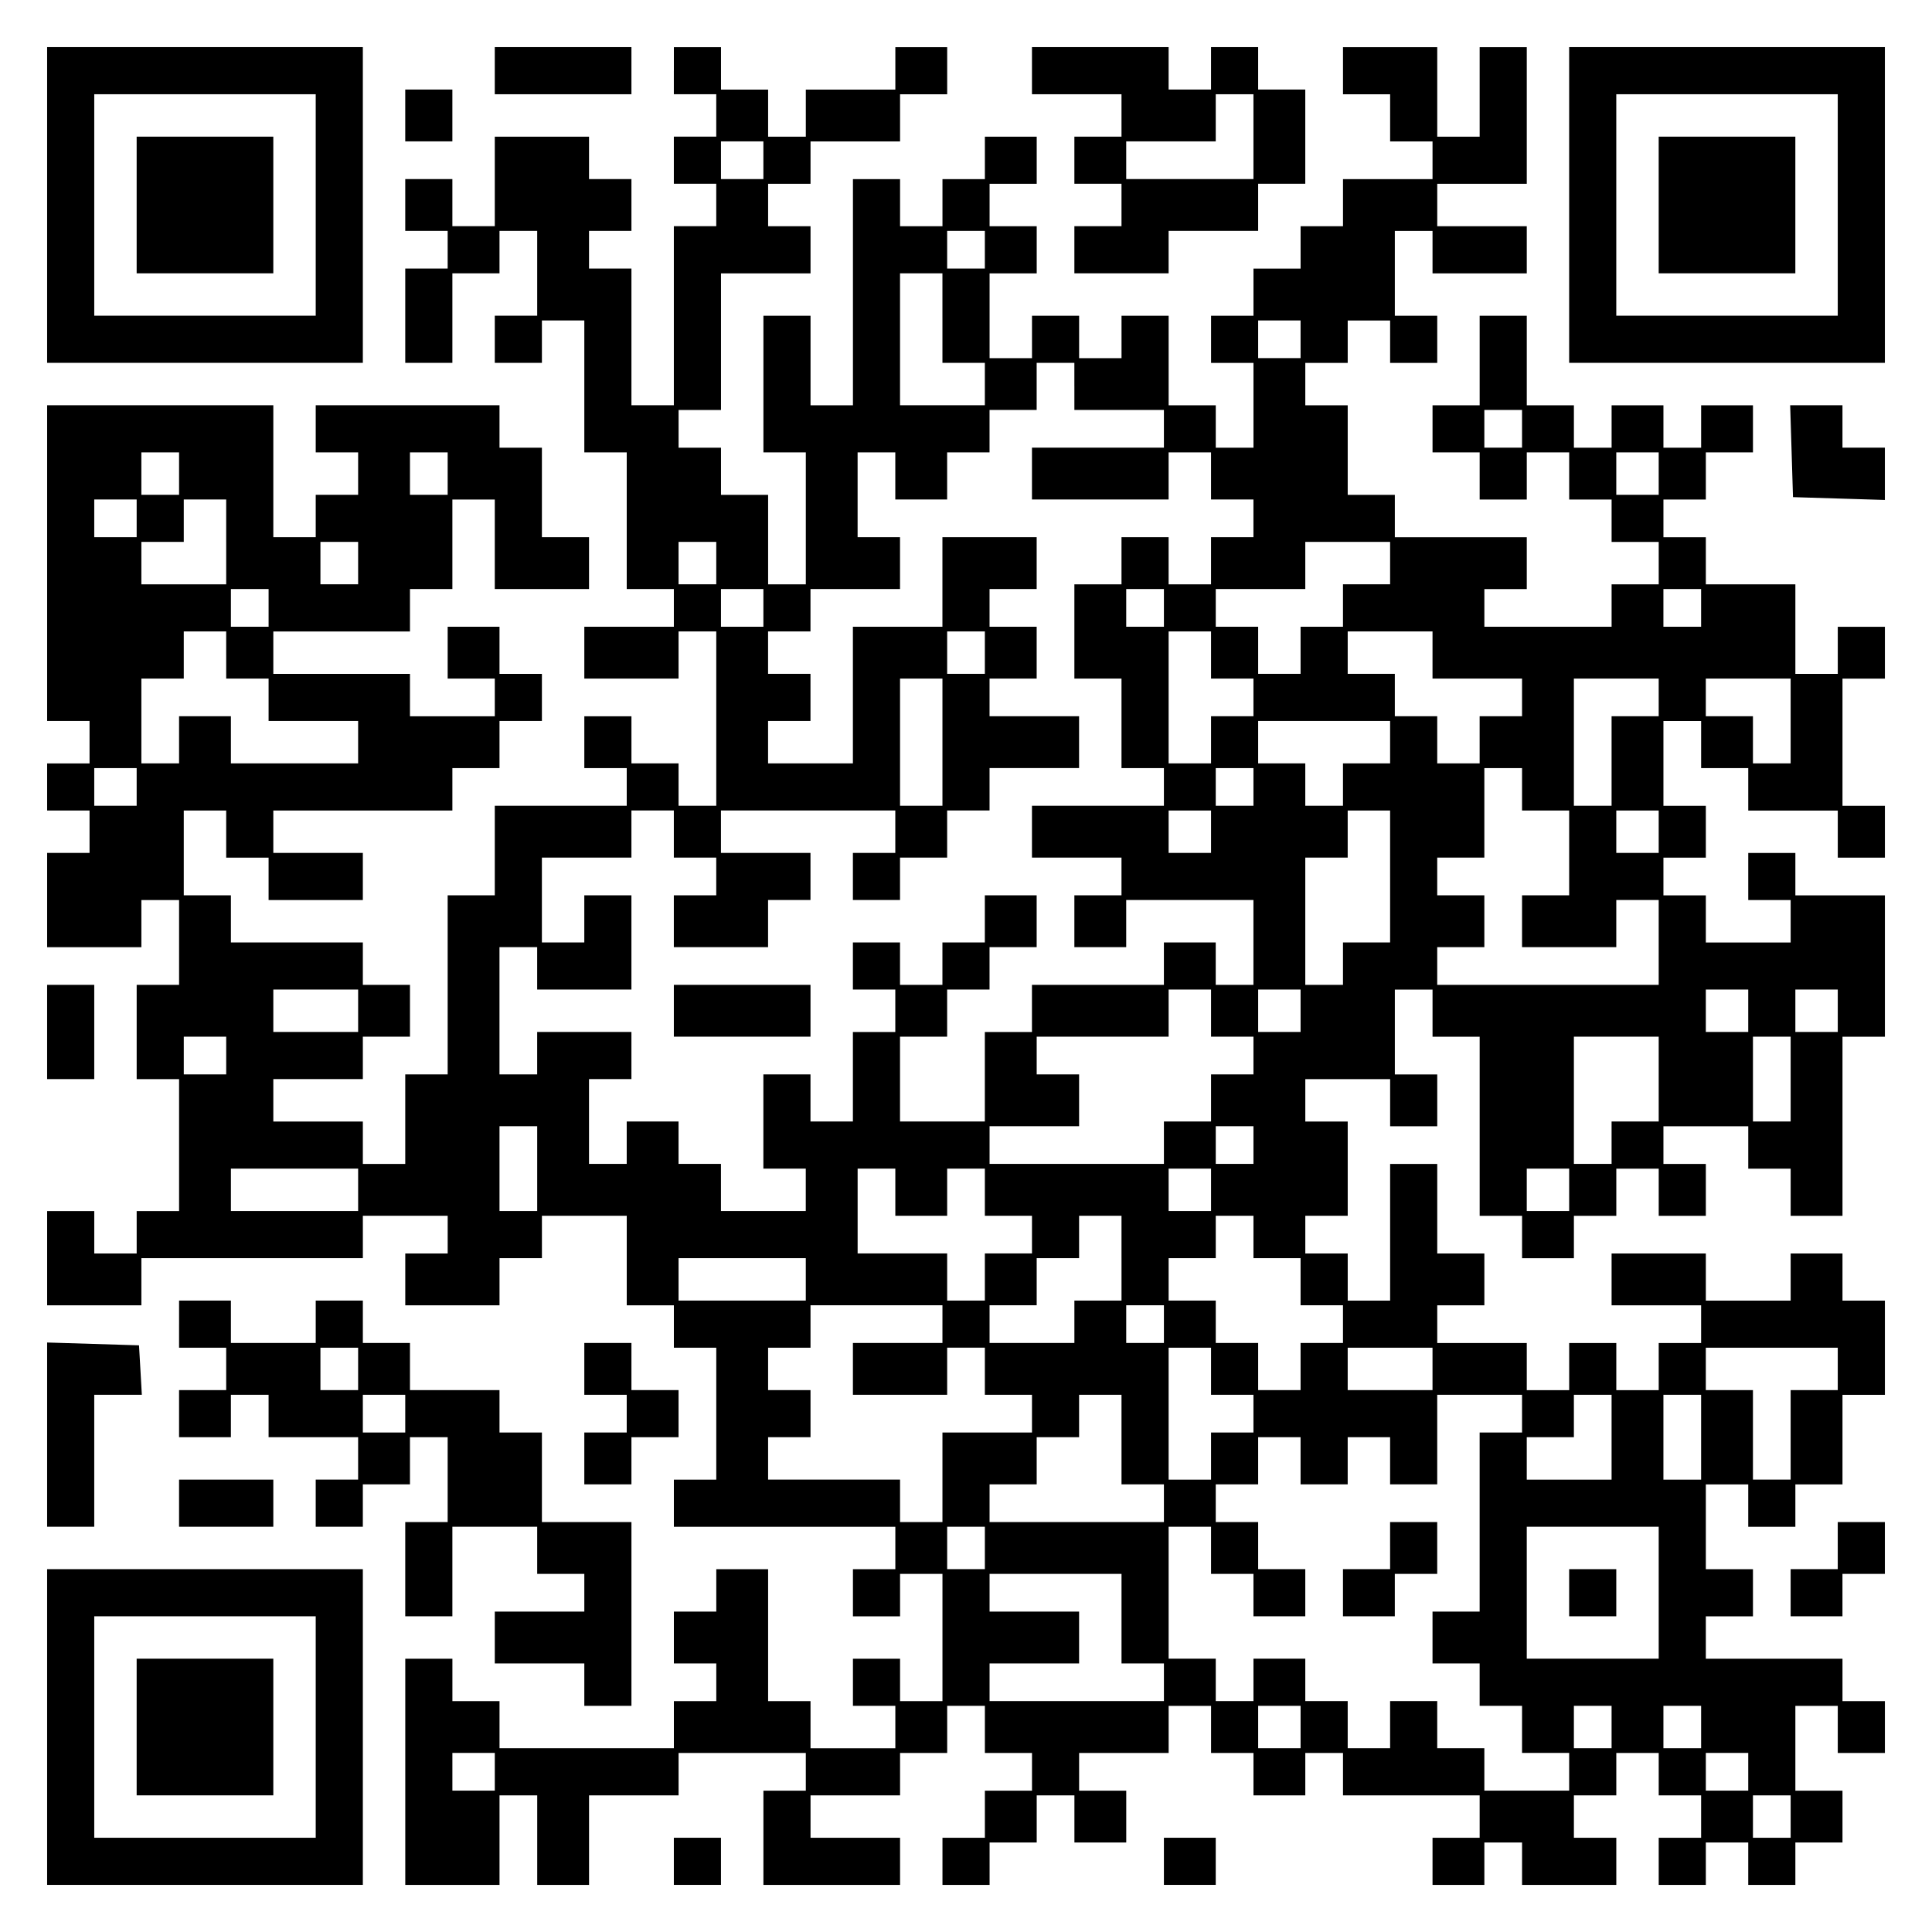
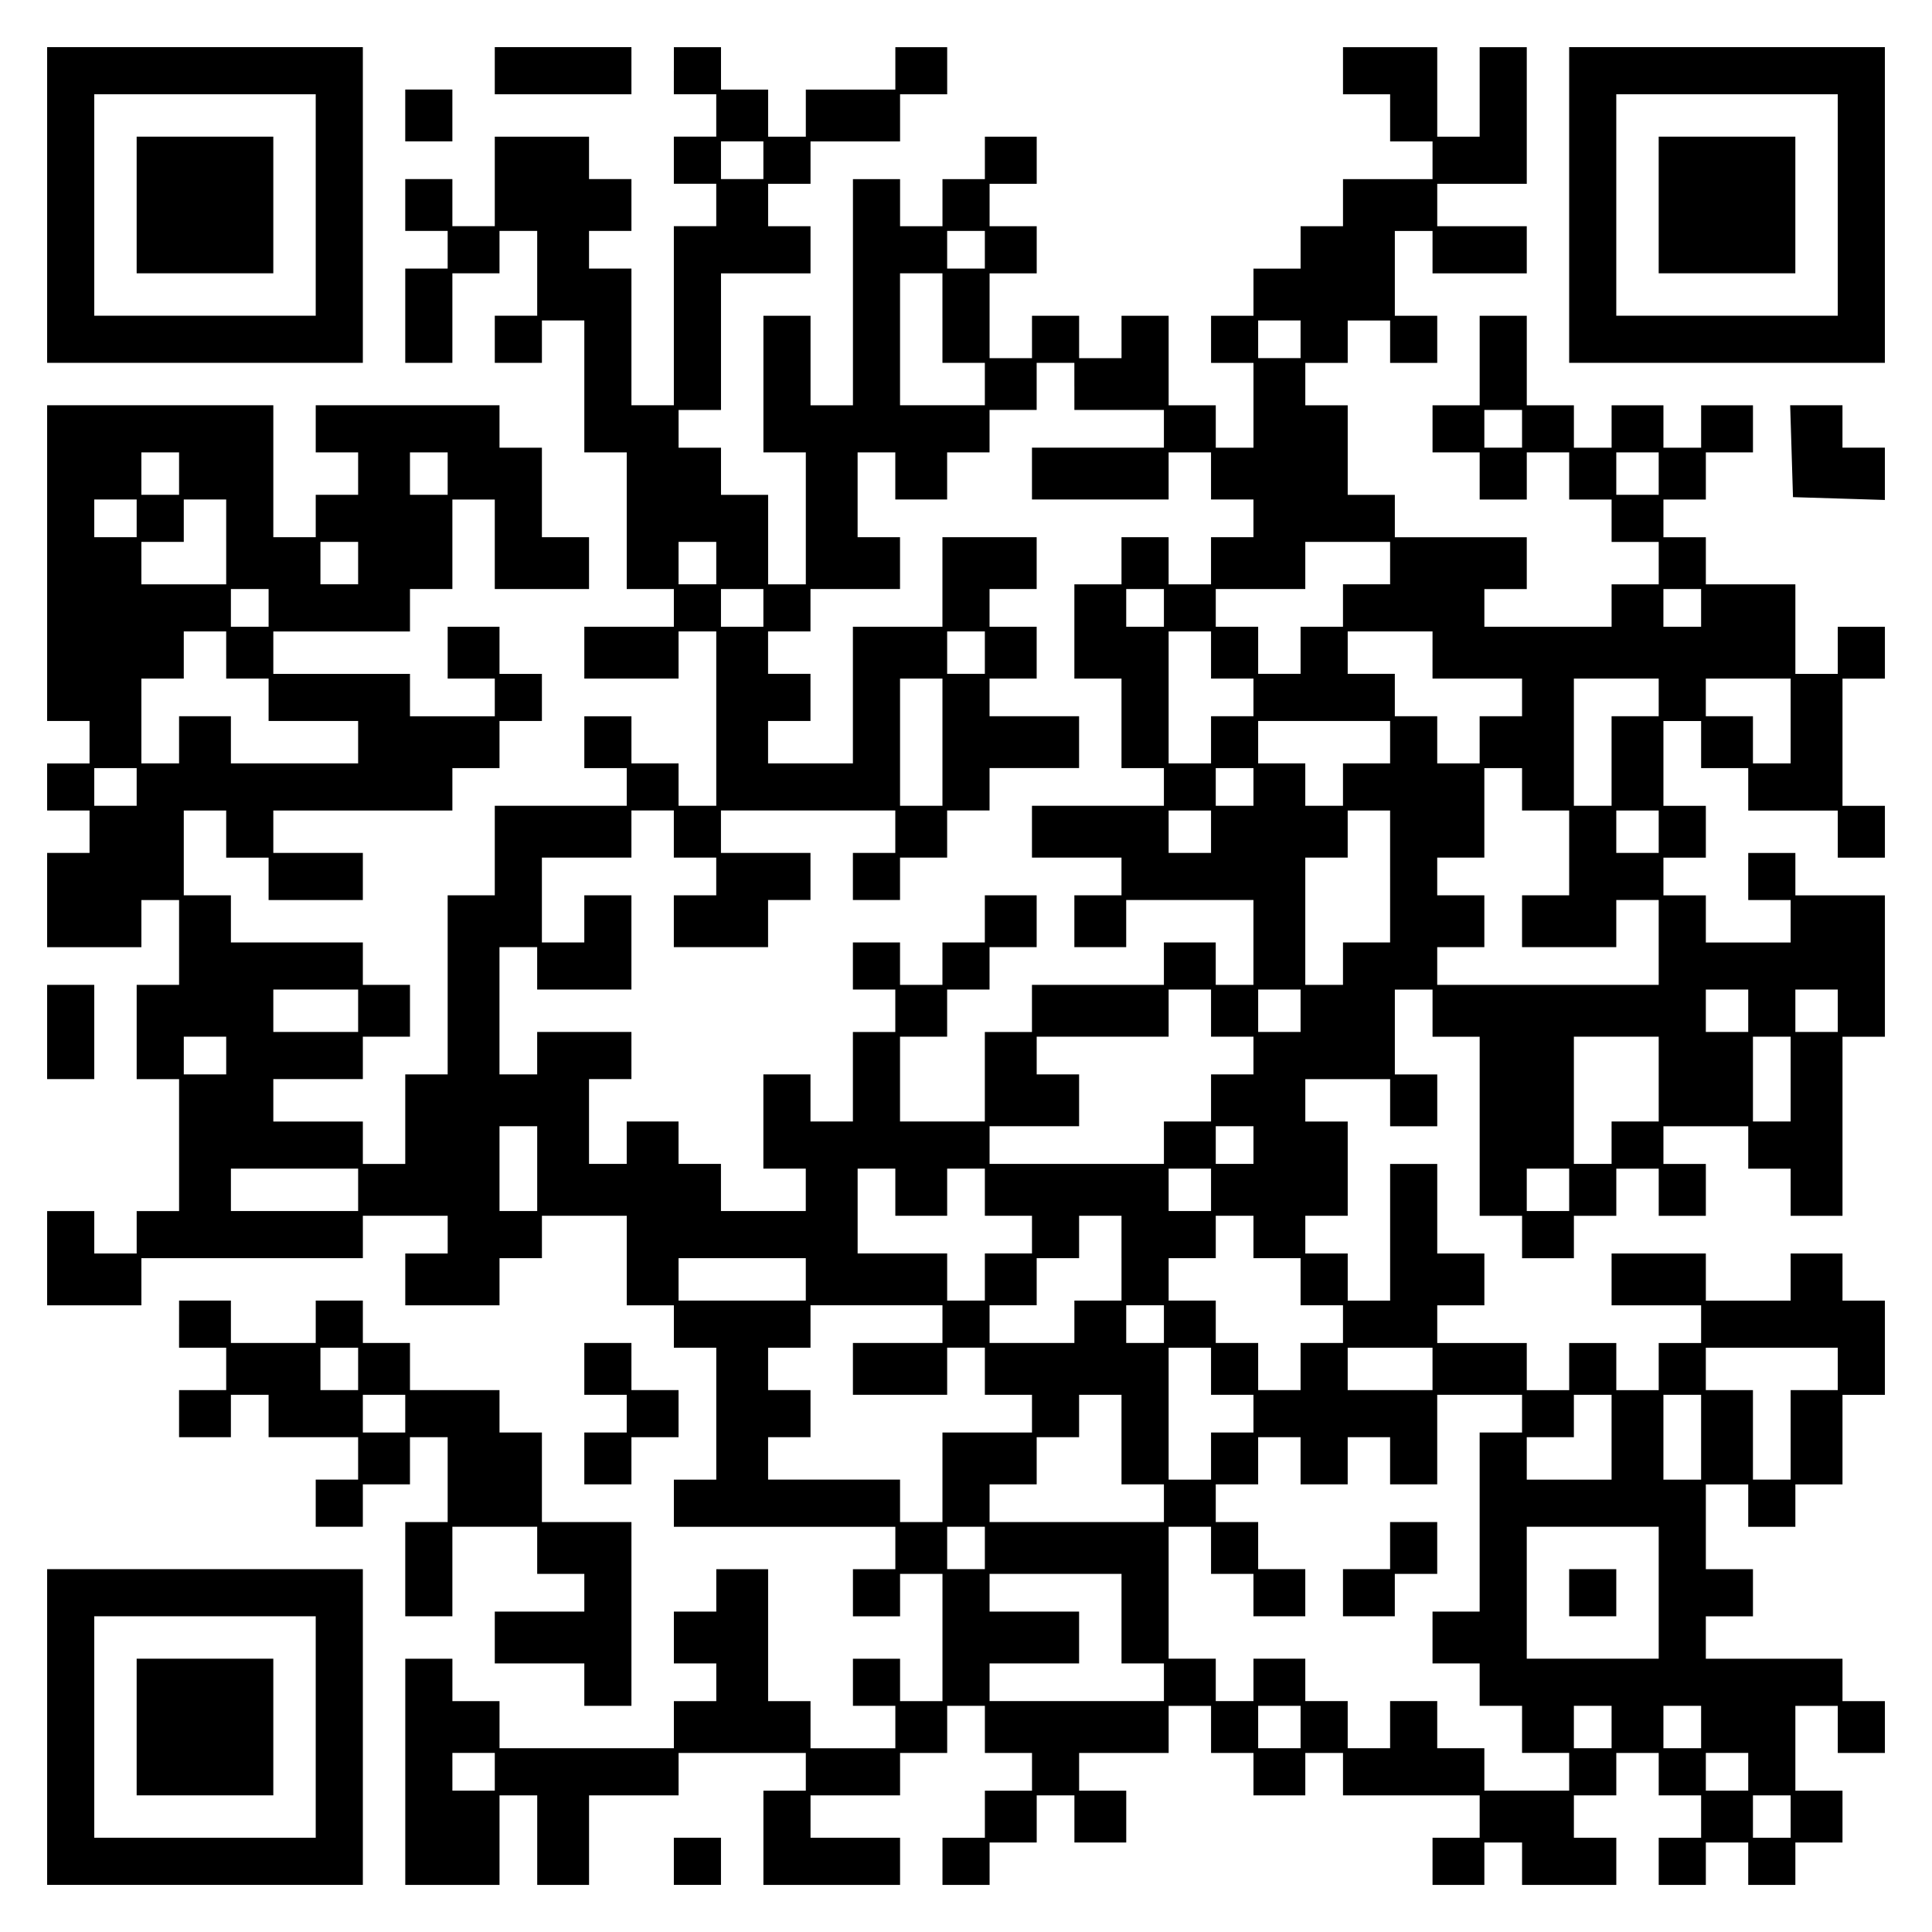
<svg xmlns="http://www.w3.org/2000/svg" version="1.0" width="100mm" height="100mm" viewBox="0 0 410 410" preserveAspectRatio="xMidYMid meet">
  <g transform="translate(0,410) scale(0.1,-0.1)" fill="#000000" stroke="none">
    <path d="M100 3665 l0 -335 335 0 335 0 0 335 0 335 -335 0 -335 0 0 -335z m570 0 l0 -235 -235 0 -235 0 0 235 0 235 235 0 235 0 0 -235z" />
    <path d="M290 3665 l0 -145 145 0 145 0 0 145 0 145 -145 0 -145 0 0 -145z" />
    <path d="M1050 3950 l0 -50 145 0 145 0 0 50 0 50 -145 0 -145 0 0 -50z" />
    <path d="M1430 3950 l0 -50 45 0 45 0 0 -45 0 -45 -45 0 -45 0 0 -50 0 -50 45 0 45 0 0 -45 0 -45 -45 0 -45 0 0 -190 0 -190 -45 0 -45 0 0 145 0 145 -45 0 -45 0 0 40 0 40 45 0 45 0 0 55 0 55 -45 0 -45 0 0 45 0 45 -100 0 -100 0 0 -95 0 -95 -45 0 -45 0 0 50 0 50 -50 0 -50 0 0 -55 0 -55 45 0 45 0 0 -40 0 -40 -45 0 -45 0 0 -100 0 -100 50 0 50 0 0 95 0 95 50 0 50 0 0 45 0 45 40 0 40 0 0 -90 0 -90 -45 0 -45 0 0 -50 0 -50 50 0 50 0 0 45 0 45 45 0 45 0 0 -140 0 -140 45 0 45 0 0 -145 0 -145 50 0 50 0 0 -40 0 -40 -95 0 -95 0 0 -55 0 -55 100 0 100 0 0 50 0 50 40 0 40 0 0 -185 0 -185 -40 0 -40 0 0 45 0 45 -50 0 -50 0 0 50 0 50 -50 0 -50 0 0 -55 0 -55 45 0 45 0 0 -40 0 -40 -140 0 -140 0 0 -95 0 -95 -50 0 -50 0 0 -190 0 -190 -45 0 -45 0 0 -95 0 -95 -45 0 -45 0 0 45 0 45 -95 0 -95 0 0 45 0 45 95 0 95 0 0 45 0 45 50 0 50 0 0 55 0 55 -50 0 -50 0 0 45 0 45 -140 0 -140 0 0 50 0 50 -50 0 -50 0 0 90 0 90 45 0 45 0 0 -50 0 -50 45 0 45 0 0 -45 0 -45 100 0 100 0 0 50 0 50 -95 0 -95 0 0 45 0 45 190 0 190 0 0 45 0 45 50 0 50 0 0 50 0 50 45 0 45 0 0 50 0 50 -45 0 -45 0 0 50 0 50 -55 0 -55 0 0 -55 0 -55 50 0 50 0 0 -40 0 -40 -90 0 -90 0 0 45 0 45 -145 0 -145 0 0 45 0 45 145 0 145 0 0 45 0 45 45 0 45 0 0 95 0 95 45 0 45 0 0 -95 0 -95 100 0 100 0 0 55 0 55 -50 0 -50 0 0 95 0 95 -45 0 -45 0 0 45 0 45 -195 0 -195 0 0 -50 0 -50 45 0 45 0 0 -45 0 -45 -45 0 -45 0 0 -45 0 -45 -45 0 -45 0 0 140 0 140 -240 0 -240 0 0 -335 0 -335 45 0 45 0 0 -45 0 -45 -45 0 -45 0 0 -50 0 -50 45 0 45 0 0 -45 0 -45 -45 0 -45 0 0 -100 0 -100 100 0 100 0 0 50 0 50 40 0 40 0 0 -90 0 -90 -45 0 -45 0 0 -100 0 -100 45 0 45 0 0 -140 0 -140 -45 0 -45 0 0 -45 0 -45 -45 0 -45 0 0 45 0 45 -50 0 -50 0 0 -100 0 -100 100 0 100 0 0 50 0 50 235 0 235 0 0 45 0 45 90 0 90 0 0 -40 0 -40 -45 0 -45 0 0 -55 0 -55 100 0 100 0 0 50 0 50 45 0 45 0 0 45 0 45 90 0 90 0 0 -95 0 -95 50 0 50 0 0 -45 0 -45 45 0 45 0 0 -140 0 -140 -45 0 -45 0 0 -50 0 -50 235 0 235 0 0 -45 0 -45 -45 0 -45 0 0 -50 0 -50 50 0 50 0 0 45 0 45 45 0 45 0 0 -135 0 -135 -45 0 -45 0 0 45 0 45 -50 0 -50 0 0 -50 0 -50 45 0 45 0 0 -45 0 -45 -90 0 -90 0 0 50 0 50 -45 0 -45 0 0 140 0 140 -55 0 -55 0 0 -45 0 -45 -45 0 -45 0 0 -55 0 -55 45 0 45 0 0 -40 0 -40 -45 0 -45 0 0 -50 0 -50 -185 0 -185 0 0 50 0 50 -50 0 -50 0 0 45 0 45 -50 0 -50 0 0 -240 0 -240 100 0 100 0 0 95 0 95 40 0 40 0 0 -95 0 -95 55 0 55 0 0 95 0 95 95 0 95 0 0 45 0 45 135 0 135 0 0 -40 0 -40 -45 0 -45 0 0 -100 0 -100 145 0 145 0 0 50 0 50 -95 0 -95 0 0 45 0 45 95 0 95 0 0 45 0 45 50 0 50 0 0 50 0 50 40 0 40 0 0 -50 0 -50 50 0 50 0 0 -40 0 -40 -50 0 -50 0 0 -50 0 -50 -45 0 -45 0 0 -50 0 -50 50 0 50 0 0 45 0 45 50 0 50 0 0 50 0 50 40 0 40 0 0 -50 0 -50 55 0 55 0 0 55 0 55 -50 0 -50 0 0 40 0 40 95 0 95 0 0 50 0 50 45 0 45 0 0 -50 0 -50 45 0 45 0 0 -45 0 -45 55 0 55 0 0 45 0 45 40 0 40 0 0 -45 0 -45 145 0 145 0 0 -45 0 -45 -50 0 -50 0 0 -50 0 -50 55 0 55 0 0 45 0 45 40 0 40 0 0 -45 0 -45 100 0 100 0 0 50 0 50 -45 0 -45 0 0 45 0 45 45 0 45 0 0 45 0 45 45 0 45 0 0 -45 0 -45 45 0 45 0 0 -45 0 -45 -45 0 -45 0 0 -50 0 -50 50 0 50 0 0 45 0 45 45 0 45 0 0 -45 0 -45 50 0 50 0 0 45 0 45 50 0 50 0 0 55 0 55 -50 0 -50 0 0 90 0 90 45 0 45 0 0 -50 0 -50 50 0 50 0 0 55 0 55 -45 0 -45 0 0 45 0 45 -145 0 -145 0 0 45 0 45 50 0 50 0 0 50 0 50 -50 0 -50 0 0 90 0 90 45 0 45 0 0 -45 0 -45 50 0 50 0 0 45 0 45 50 0 50 0 0 95 0 95 45 0 45 0 0 100 0 100 -45 0 -45 0 0 50 0 50 -55 0 -55 0 0 -50 0 -50 -90 0 -90 0 0 50 0 50 -100 0 -100 0 0 -55 0 -55 95 0 95 0 0 -40 0 -40 -45 0 -45 0 0 -50 0 -50 -45 0 -45 0 0 50 0 50 -50 0 -50 0 0 -50 0 -50 -45 0 -45 0 0 50 0 50 -95 0 -95 0 0 40 0 40 50 0 50 0 0 55 0 55 -50 0 -50 0 0 95 0 95 -50 0 -50 0 0 -145 0 -145 -45 0 -45 0 0 50 0 50 -45 0 -45 0 0 40 0 40 45 0 45 0 0 100 0 100 -45 0 -45 0 0 45 0 45 90 0 90 0 0 -50 0 -50 50 0 50 0 0 55 0 55 -45 0 -45 0 0 90 0 90 40 0 40 0 0 -50 0 -50 50 0 50 0 0 -190 0 -190 45 0 45 0 0 -45 0 -45 55 0 55 0 0 45 0 45 45 0 45 0 0 50 0 50 45 0 45 0 0 -50 0 -50 50 0 50 0 0 55 0 55 -45 0 -45 0 0 40 0 40 90 0 90 0 0 -45 0 -45 45 0 45 0 0 -50 0 -50 55 0 55 0 0 190 0 190 45 0 45 0 0 150 0 150 -95 0 -95 0 0 45 0 45 -50 0 -50 0 0 -50 0 -50 45 0 45 0 0 -45 0 -45 -90 0 -90 0 0 50 0 50 -45 0 -45 0 0 40 0 40 45 0 45 0 0 55 0 55 -45 0 -45 0 0 90 0 90 40 0 40 0 0 -50 0 -50 50 0 50 0 0 -45 0 -45 95 0 95 0 0 -50 0 -50 50 0 50 0 0 55 0 55 -45 0 -45 0 0 135 0 135 45 0 45 0 0 55 0 55 -50 0 -50 0 0 -50 0 -50 -45 0 -45 0 0 95 0 95 -95 0 -95 0 0 50 0 50 -45 0 -45 0 0 40 0 40 45 0 45 0 0 50 0 50 50 0 50 0 0 50 0 50 -55 0 -55 0 0 -45 0 -45 -40 0 -40 0 0 45 0 45 -55 0 -55 0 0 -45 0 -45 -40 0 -40 0 0 45 0 45 -50 0 -50 0 0 95 0 95 -50 0 -50 0 0 -95 0 -95 -50 0 -50 0 0 -50 0 -50 50 0 50 0 0 -50 0 -50 50 0 50 0 0 50 0 50 45 0 45 0 0 -50 0 -50 45 0 45 0 0 -45 0 -45 50 0 50 0 0 -45 0 -45 -50 0 -50 0 0 -45 0 -45 -135 0 -135 0 0 40 0 40 45 0 45 0 0 55 0 55 -140 0 -140 0 0 45 0 45 -50 0 -50 0 0 95 0 95 -45 0 -45 0 0 45 0 45 45 0 45 0 0 45 0 45 45 0 45 0 0 -45 0 -45 50 0 50 0 0 50 0 50 -45 0 -45 0 0 90 0 90 40 0 40 0 0 -45 0 -45 100 0 100 0 0 50 0 50 -95 0 -95 0 0 45 0 45 95 0 95 0 0 145 0 145 -50 0 -50 0 0 -95 0 -95 -45 0 -45 0 0 95 0 95 -100 0 -100 0 0 -50 0 -50 50 0 50 0 0 -50 0 -50 45 0 45 0 0 -40 0 -40 -95 0 -95 0 0 -50 0 -50 -45 0 -45 0 0 -45 0 -45 -50 0 -50 0 0 -50 0 -50 -45 0 -45 0 0 -50 0 -50 45 0 45 0 0 -90 0 -90 -40 0 -40 0 0 45 0 45 -50 0 -50 0 0 95 0 95 -50 0 -50 0 0 -45 0 -45 -45 0 -45 0 0 45 0 45 -50 0 -50 0 0 -45 0 -45 -45 0 -45 0 0 90 0 90 50 0 50 0 0 50 0 50 -50 0 -50 0 0 45 0 45 50 0 50 0 0 50 0 50 -55 0 -55 0 0 -45 0 -45 -45 0 -45 0 0 -50 0 -50 -45 0 -45 0 0 50 0 50 -50 0 -50 0 0 -240 0 -240 -45 0 -45 0 0 95 0 95 -50 0 -50 0 0 -145 0 -145 45 0 45 0 0 -140 0 -140 -40 0 -40 0 0 95 0 95 -50 0 -50 0 0 50 0 50 -45 0 -45 0 0 40 0 40 45 0 45 0 0 145 0 145 95 0 95 0 0 50 0 50 -45 0 -45 0 0 45 0 45 45 0 45 0 0 45 0 45 95 0 95 0 0 50 0 50 50 0 50 0 0 50 0 50 -55 0 -55 0 0 -45 0 -45 -95 0 -95 0 0 -50 0 -50 -40 0 -40 0 0 50 0 50 -50 0 -50 0 0 45 0 45 -50 0 -50 0 0 -50z m190 -190 l0 -40 -45 0 -45 0 0 40 0 40 45 0 45 0 0 -40z m470 -190 l0 -40 -40 0 -40 0 0 40 0 40 40 0 40 0 0 -40z m-90 -145 l0 -95 45 0 45 0 0 -45 0 -45 -90 0 -90 0 0 140 0 140 45 0 45 0 0 -95z m760 -45 l0 -40 -45 0 -45 0 0 40 0 40 45 0 45 0 0 -40z m-480 -100 l0 -50 95 0 95 0 0 -40 0 -40 -140 0 -140 0 0 -55 0 -55 145 0 145 0 0 50 0 50 45 0 45 0 0 -50 0 -50 45 0 45 0 0 -40 0 -40 -45 0 -45 0 0 -50 0 -50 -45 0 -45 0 0 50 0 50 -50 0 -50 0 0 -50 0 -50 -50 0 -50 0 0 -100 0 -100 50 0 50 0 0 -95 0 -95 45 0 45 0 0 -40 0 -40 -140 0 -140 0 0 -55 0 -55 95 0 95 0 0 -40 0 -40 -50 0 -50 0 0 -55 0 -55 55 0 55 0 0 50 0 50 135 0 135 0 0 -90 0 -90 -40 0 -40 0 0 45 0 45 -55 0 -55 0 0 -45 0 -45 -140 0 -140 0 0 -50 0 -50 -50 0 -50 0 0 -95 0 -95 -90 0 -90 0 0 90 0 90 50 0 50 0 0 50 0 50 45 0 45 0 0 45 0 45 50 0 50 0 0 55 0 55 -55 0 -55 0 0 -50 0 -50 -45 0 -45 0 0 -45 0 -45 -45 0 -45 0 0 45 0 45 -50 0 -50 0 0 -50 0 -50 45 0 45 0 0 -45 0 -45 -45 0 -45 0 0 -95 0 -95 -45 0 -45 0 0 50 0 50 -50 0 -50 0 0 -100 0 -100 45 0 45 0 0 -45 0 -45 -90 0 -90 0 0 50 0 50 -45 0 -45 0 0 45 0 45 -55 0 -55 0 0 -45 0 -45 -40 0 -40 0 0 90 0 90 45 0 45 0 0 50 0 50 -100 0 -100 0 0 -45 0 -45 -40 0 -40 0 0 135 0 135 40 0 40 0 0 -45 0 -45 100 0 100 0 0 100 0 100 -50 0 -50 0 0 -50 0 -50 -45 0 -45 0 0 90 0 90 95 0 95 0 0 50 0 50 45 0 45 0 0 -50 0 -50 45 0 45 0 0 -40 0 -40 -45 0 -45 0 0 -55 0 -55 100 0 100 0 0 50 0 50 45 0 45 0 0 50 0 50 -95 0 -95 0 0 45 0 45 185 0 185 0 0 -45 0 -45 -45 0 -45 0 0 -50 0 -50 50 0 50 0 0 45 0 45 50 0 50 0 0 50 0 50 45 0 45 0 0 45 0 45 95 0 95 0 0 55 0 55 -95 0 -95 0 0 40 0 40 50 0 50 0 0 55 0 55 -50 0 -50 0 0 40 0 40 50 0 50 0 0 55 0 55 -100 0 -100 0 0 -95 0 -95 -95 0 -95 0 0 -145 0 -145 -90 0 -90 0 0 45 0 45 45 0 45 0 0 50 0 50 -45 0 -45 0 0 45 0 45 45 0 45 0 0 45 0 45 95 0 95 0 0 55 0 55 -45 0 -45 0 0 90 0 90 40 0 40 0 0 -50 0 -50 55 0 55 0 0 50 0 50 45 0 45 0 0 45 0 45 50 0 50 0 0 50 0 50 40 0 40 0 0 -50z m950 -90 l0 -40 -40 0 -40 0 0 40 0 40 40 0 40 0 0 -40z m-2850 -95 l0 -45 -40 0 -40 0 0 45 0 45 40 0 40 0 0 -45z m570 0 l0 -45 -40 0 -40 0 0 45 0 45 40 0 40 0 0 -45z m2570 0 l0 -45 -45 0 -45 0 0 45 0 45 45 0 45 0 0 -45z m-3230 -95 l0 -40 -45 0 -45 0 0 40 0 40 45 0 45 0 0 -40z m190 -50 l0 -90 -90 0 -90 0 0 45 0 45 45 0 45 0 0 45 0 45 45 0 45 0 0 -90z m280 -45 l0 -45 -40 0 -40 0 0 45 0 45 40 0 40 0 0 -45z m760 0 l0 -45 -40 0 -40 0 0 45 0 45 40 0 40 0 0 -45z m1430 0 l0 -45 -50 0 -50 0 0 -45 0 -45 -45 0 -45 0 0 -50 0 -50 -45 0 -45 0 0 50 0 50 -45 0 -45 0 0 40 0 40 95 0 95 0 0 50 0 50 90 0 90 0 0 -45z m-2380 -95 l0 -40 -40 0 -40 0 0 40 0 40 40 0 40 0 0 -40z m1050 0 l0 -40 -45 0 -45 0 0 40 0 40 45 0 45 0 0 -40z m850 0 l0 -40 -40 0 -40 0 0 40 0 40 40 0 40 0 0 -40z m1140 0 l0 -40 -40 0 -40 0 0 40 0 40 40 0 40 0 0 -40z m-3130 -100 l0 -50 45 0 45 0 0 -45 0 -45 95 0 95 0 0 -45 0 -45 -135 0 -135 0 0 50 0 50 -55 0 -55 0 0 -50 0 -50 -40 0 -40 0 0 90 0 90 45 0 45 0 0 50 0 50 45 0 45 0 0 -50z m1610 5 l0 -45 -40 0 -40 0 0 45 0 45 40 0 40 0 0 -45z m480 -5 l0 -50 45 0 45 0 0 -40 0 -40 -45 0 -45 0 0 -50 0 -50 -45 0 -45 0 0 140 0 140 45 0 45 0 0 -50z m470 0 l0 -50 95 0 95 0 0 -40 0 -40 -45 0 -45 0 0 -50 0 -50 -45 0 -45 0 0 50 0 50 -45 0 -45 0 0 45 0 45 -50 0 -50 0 0 45 0 45 90 0 90 0 0 -50z m-1040 -185 l0 -135 -45 0 -45 0 0 135 0 135 45 0 45 0 0 -135z m1520 95 l0 -40 -50 0 -50 0 0 -95 0 -95 -40 0 -40 0 0 135 0 135 90 0 90 0 0 -40z m280 -50 l0 -90 -40 0 -40 0 0 50 0 50 -50 0 -50 0 0 40 0 40 90 0 90 0 0 -90z m-850 -45 l0 -45 -50 0 -50 0 0 -45 0 -45 -40 0 -40 0 0 45 0 45 -50 0 -50 0 0 45 0 45 140 0 140 0 0 -45z m-2660 -95 l0 -40 -45 0 -45 0 0 40 0 40 45 0 45 0 0 -40z m2370 0 l0 -40 -40 0 -40 0 0 40 0 40 40 0 40 0 0 -40z m570 -5 l0 -45 50 0 50 0 0 -90 0 -90 -50 0 -50 0 0 -55 0 -55 100 0 100 0 0 50 0 50 45 0 45 0 0 -90 0 -90 -235 0 -235 0 0 40 0 40 50 0 50 0 0 55 0 55 -50 0 -50 0 0 40 0 40 50 0 50 0 0 95 0 95 40 0 40 0 0 -45z m-660 -90 l0 -45 -45 0 -45 0 0 45 0 45 45 0 45 0 0 -45z m380 -95 l0 -140 -50 0 -50 0 0 -45 0 -45 -40 0 -40 0 0 135 0 135 45 0 45 0 0 50 0 50 45 0 45 0 0 -140z m570 95 l0 -45 -45 0 -45 0 0 45 0 45 45 0 45 0 0 -45z m-2760 -380 l0 -45 -90 0 -90 0 0 45 0 45 90 0 90 0 0 -45z m1810 -5 l0 -50 45 0 45 0 0 -40 0 -40 -45 0 -45 0 0 -50 0 -50 -50 0 -50 0 0 -45 0 -45 -185 0 -185 0 0 40 0 40 95 0 95 0 0 55 0 55 -45 0 -45 0 0 40 0 40 140 0 140 0 0 50 0 50 45 0 45 0 0 -50z m190 5 l0 -45 -45 0 -45 0 0 45 0 45 45 0 45 0 0 -45z m950 0 l0 -45 -45 0 -45 0 0 45 0 45 45 0 45 0 0 -45z m190 0 l0 -45 -45 0 -45 0 0 45 0 45 45 0 45 0 0 -45z m-3420 -95 l0 -40 -45 0 -45 0 0 40 0 40 45 0 45 0 0 -40z m3040 -50 l0 -90 -50 0 -50 0 0 -45 0 -45 -40 0 -40 0 0 135 0 135 90 0 90 0 0 -90z m280 0 l0 -90 -40 0 -40 0 0 90 0 90 40 0 40 0 0 -90z m-2660 -190 l0 -90 -40 0 -40 0 0 90 0 90 40 0 40 0 0 -90z m1520 50 l0 -40 -40 0 -40 0 0 40 0 40 40 0 40 0 0 -40z m-1900 -95 l0 -45 -135 0 -135 0 0 45 0 45 135 0 135 0 0 -45z m1140 -5 l0 -50 55 0 55 0 0 50 0 50 40 0 40 0 0 -50 0 -50 50 0 50 0 0 -40 0 -40 -50 0 -50 0 0 -50 0 -50 -40 0 -40 0 0 50 0 50 -95 0 -95 0 0 90 0 90 40 0 40 0 0 -50z m670 5 l0 -45 -45 0 -45 0 0 45 0 45 45 0 45 0 0 -45z m760 0 l0 -45 -45 0 -45 0 0 45 0 45 45 0 45 0 0 -45z m-950 -145 l0 -90 -50 0 -50 0 0 -45 0 -45 -90 0 -90 0 0 40 0 40 50 0 50 0 0 50 0 50 45 0 45 0 0 45 0 45 45 0 45 0 0 -90z m280 45 l0 -45 50 0 50 0 0 -50 0 -50 45 0 45 0 0 -40 0 -40 -45 0 -45 0 0 -50 0 -50 -45 0 -45 0 0 50 0 50 -45 0 -45 0 0 45 0 45 -50 0 -50 0 0 45 0 45 50 0 50 0 0 45 0 45 40 0 40 0 0 -45z m-950 -90 l0 -45 -135 0 -135 0 0 45 0 45 135 0 135 0 0 -45z m290 -95 l0 -40 -95 0 -95 0 0 -55 0 -55 100 0 100 0 0 50 0 50 40 0 40 0 0 -50 0 -50 50 0 50 0 0 -40 0 -40 -95 0 -95 0 0 -95 0 -95 -45 0 -45 0 0 45 0 45 -140 0 -140 0 0 45 0 45 45 0 45 0 0 50 0 50 -45 0 -45 0 0 45 0 45 45 0 45 0 0 45 0 45 140 0 140 0 0 -40z m470 0 l0 -40 -40 0 -40 0 0 40 0 40 40 0 40 0 0 -40z m100 -100 l0 -50 45 0 45 0 0 -40 0 -40 -45 0 -45 0 0 -50 0 -50 -45 0 -45 0 0 140 0 140 45 0 45 0 0 -50z m470 5 l0 -45 -90 0 -90 0 0 45 0 45 90 0 90 0 0 -45z m860 0 l0 -45 -50 0 -50 0 0 -95 0 -95 -40 0 -40 0 0 95 0 95 -50 0 -50 0 0 45 0 45 140 0 140 0 0 -45z m-1520 -150 l0 -95 45 0 45 0 0 -40 0 -40 -185 0 -185 0 0 40 0 40 50 0 50 0 0 50 0 50 45 0 45 0 0 45 0 45 45 0 45 0 0 -95z m850 55 l0 -40 -45 0 -45 0 0 -190 0 -190 -50 0 -50 0 0 -55 0 -55 50 0 50 0 0 -45 0 -45 45 0 45 0 0 -50 0 -50 50 0 50 0 0 -40 0 -40 -90 0 -90 0 0 45 0 45 -50 0 -50 0 0 50 0 50 -50 0 -50 0 0 -50 0 -50 -45 0 -45 0 0 50 0 50 -45 0 -45 0 0 45 0 45 -55 0 -55 0 0 -45 0 -45 -40 0 -40 0 0 45 0 45 -50 0 -50 0 0 140 0 140 45 0 45 0 0 -50 0 -50 45 0 45 0 0 -45 0 -45 55 0 55 0 0 50 0 50 -50 0 -50 0 0 50 0 50 -45 0 -45 0 0 40 0 40 45 0 45 0 0 50 0 50 45 0 45 0 0 -50 0 -50 50 0 50 0 0 50 0 50 45 0 45 0 0 -50 0 -50 50 0 50 0 0 95 0 95 90 0 90 0 0 -40z m190 -50 l0 -90 -90 0 -90 0 0 45 0 45 50 0 50 0 0 45 0 45 40 0 40 0 0 -90z m190 0 l0 -90 -40 0 -40 0 0 90 0 90 40 0 40 0 0 -90z m-1520 -235 l0 -45 -40 0 -40 0 0 45 0 45 40 0 40 0 0 -45z m1430 -95 l0 -140 -140 0 -140 0 0 140 0 140 140 0 140 0 0 -140z m-1140 -55 l0 -95 45 0 45 0 0 -40 0 -40 -185 0 -185 0 0 40 0 40 95 0 95 0 0 55 0 55 -95 0 -95 0 0 40 0 40 140 0 140 0 0 -95z m380 -230 l0 -45 -45 0 -45 0 0 45 0 45 45 0 45 0 0 -45z m660 0 l0 -45 -40 0 -40 0 0 45 0 45 40 0 40 0 0 -45z m190 0 l0 -45 -40 0 -40 0 0 45 0 45 40 0 40 0 0 -45z m-2560 -95 l0 -40 -45 0 -45 0 0 40 0 40 45 0 45 0 0 -40z m2660 0 l0 -40 -45 0 -45 0 0 40 0 40 45 0 45 0 0 -40z m90 -95 l0 -45 -40 0 -40 0 0 45 0 45 40 0 40 0 0 -45z" />
-     <path d="M1430 1955 l0 -55 145 0 145 0 0 55 0 55 -145 0 -145 0 0 -55z" />
    <path d="M2950 820 l0 -50 -50 0 -50 0 0 -50 0 -50 55 0 55 0 0 45 0 45 45 0 45 0 0 55 0 55 -50 0 -50 0 0 -50z" />
    <path d="M3330 720 l0 -50 50 0 50 0 0 50 0 50 -50 0 -50 0 0 -50z" />
-     <path d="M2190 3950 l0 -50 95 0 95 0 0 -45 0 -45 -50 0 -50 0 0 -50 0 -50 50 0 50 0 0 -45 0 -45 -50 0 -50 0 0 -50 0 -50 100 0 100 0 0 45 0 45 95 0 95 0 0 50 0 50 50 0 50 0 0 100 0 100 -50 0 -50 0 0 45 0 45 -50 0 -50 0 0 -45 0 -45 -45 0 -45 0 0 45 0 45 -145 0 -145 0 0 -50z m470 -140 l0 -90 -135 0 -135 0 0 40 0 40 95 0 95 0 0 50 0 50 40 0 40 0 0 -90z" />
    <path d="M3330 3665 l0 -335 335 0 335 0 0 335 0 335 -335 0 -335 0 0 -335z m570 0 l0 -235 -235 0 -235 0 0 235 0 235 235 0 235 0 0 -235z" />
    <path d="M3520 3665 l0 -145 145 0 145 0 0 145 0 145 -145 0 -145 0 0 -145z" />
    <path d="M860 3855 l0 -55 50 0 50 0 0 55 0 55 -50 0 -50 0 0 -55z" />
    <path d="M3802 3143 l3 -98 98 -3 97 -3 0 56 0 55 -45 0 -45 0 0 45 0 45 -55 0 -56 0 3 -97z" />
    <path d="M100 1910 l0 -100 50 0 50 0 0 100 0 100 -50 0 -50 0 0 -100z" />
    <path d="M380 1290 l0 -50 50 0 50 0 0 -45 0 -45 -50 0 -50 0 0 -50 0 -50 55 0 55 0 0 45 0 45 40 0 40 0 0 -45 0 -45 95 0 95 0 0 -45 0 -45 -45 0 -45 0 0 -50 0 -50 50 0 50 0 0 45 0 45 50 0 50 0 0 50 0 50 40 0 40 0 0 -90 0 -90 -45 0 -45 0 0 -100 0 -100 50 0 50 0 0 95 0 95 90 0 90 0 0 -50 0 -50 50 0 50 0 0 -40 0 -40 -95 0 -95 0 0 -55 0 -55 95 0 95 0 0 -45 0 -45 50 0 50 0 0 195 0 195 -95 0 -95 0 0 95 0 95 -45 0 -45 0 0 45 0 45 -95 0 -95 0 0 50 0 50 -50 0 -50 0 0 45 0 45 -50 0 -50 0 0 -45 0 -45 -90 0 -90 0 0 45 0 45 -55 0 -55 0 0 -50z m380 -95 l0 -45 -40 0 -40 0 0 45 0 45 40 0 40 0 0 -45z m100 -95 l0 -40 -45 0 -45 0 0 40 0 40 45 0 45 0 0 -40z" />
-     <path d="M100 1055 l0 -195 50 0 50 0 0 140 0 140 51 0 50 0 -3 53 -3 52 -97 3 -98 3 0 -196z" />
    <path d="M1240 1195 l0 -55 45 0 45 0 0 -40 0 -40 -45 0 -45 0 0 -55 0 -55 50 0 50 0 0 50 0 50 50 0 50 0 0 50 0 50 -50 0 -50 0 0 50 0 50 -50 0 -50 0 0 -55z" />
-     <path d="M380 910 l0 -50 100 0 100 0 0 50 0 50 -100 0 -100 0 0 -50z" />
-     <path d="M3900 820 l0 -50 -50 0 -50 0 0 -50 0 -50 55 0 55 0 0 45 0 45 45 0 45 0 0 55 0 55 -50 0 -50 0 0 -50z" />
+     <path d="M380 910 z" />
    <path d="M100 435 l0 -335 335 0 335 0 0 335 0 335 -335 0 -335 0 0 -335z m570 0 l0 -235 -235 0 -235 0 0 235 0 235 235 0 235 0 0 -235z" />
    <path d="M290 435 l0 -145 145 0 145 0 0 145 0 145 -145 0 -145 0 0 -145z" />
    <path d="M1430 150 l0 -50 50 0 50 0 0 50 0 50 -50 0 -50 0 0 -50z" />
-     <path d="M2470 150 l0 -50 55 0 55 0 0 50 0 50 -55 0 -55 0 0 -50z" />
  </g>
</svg>